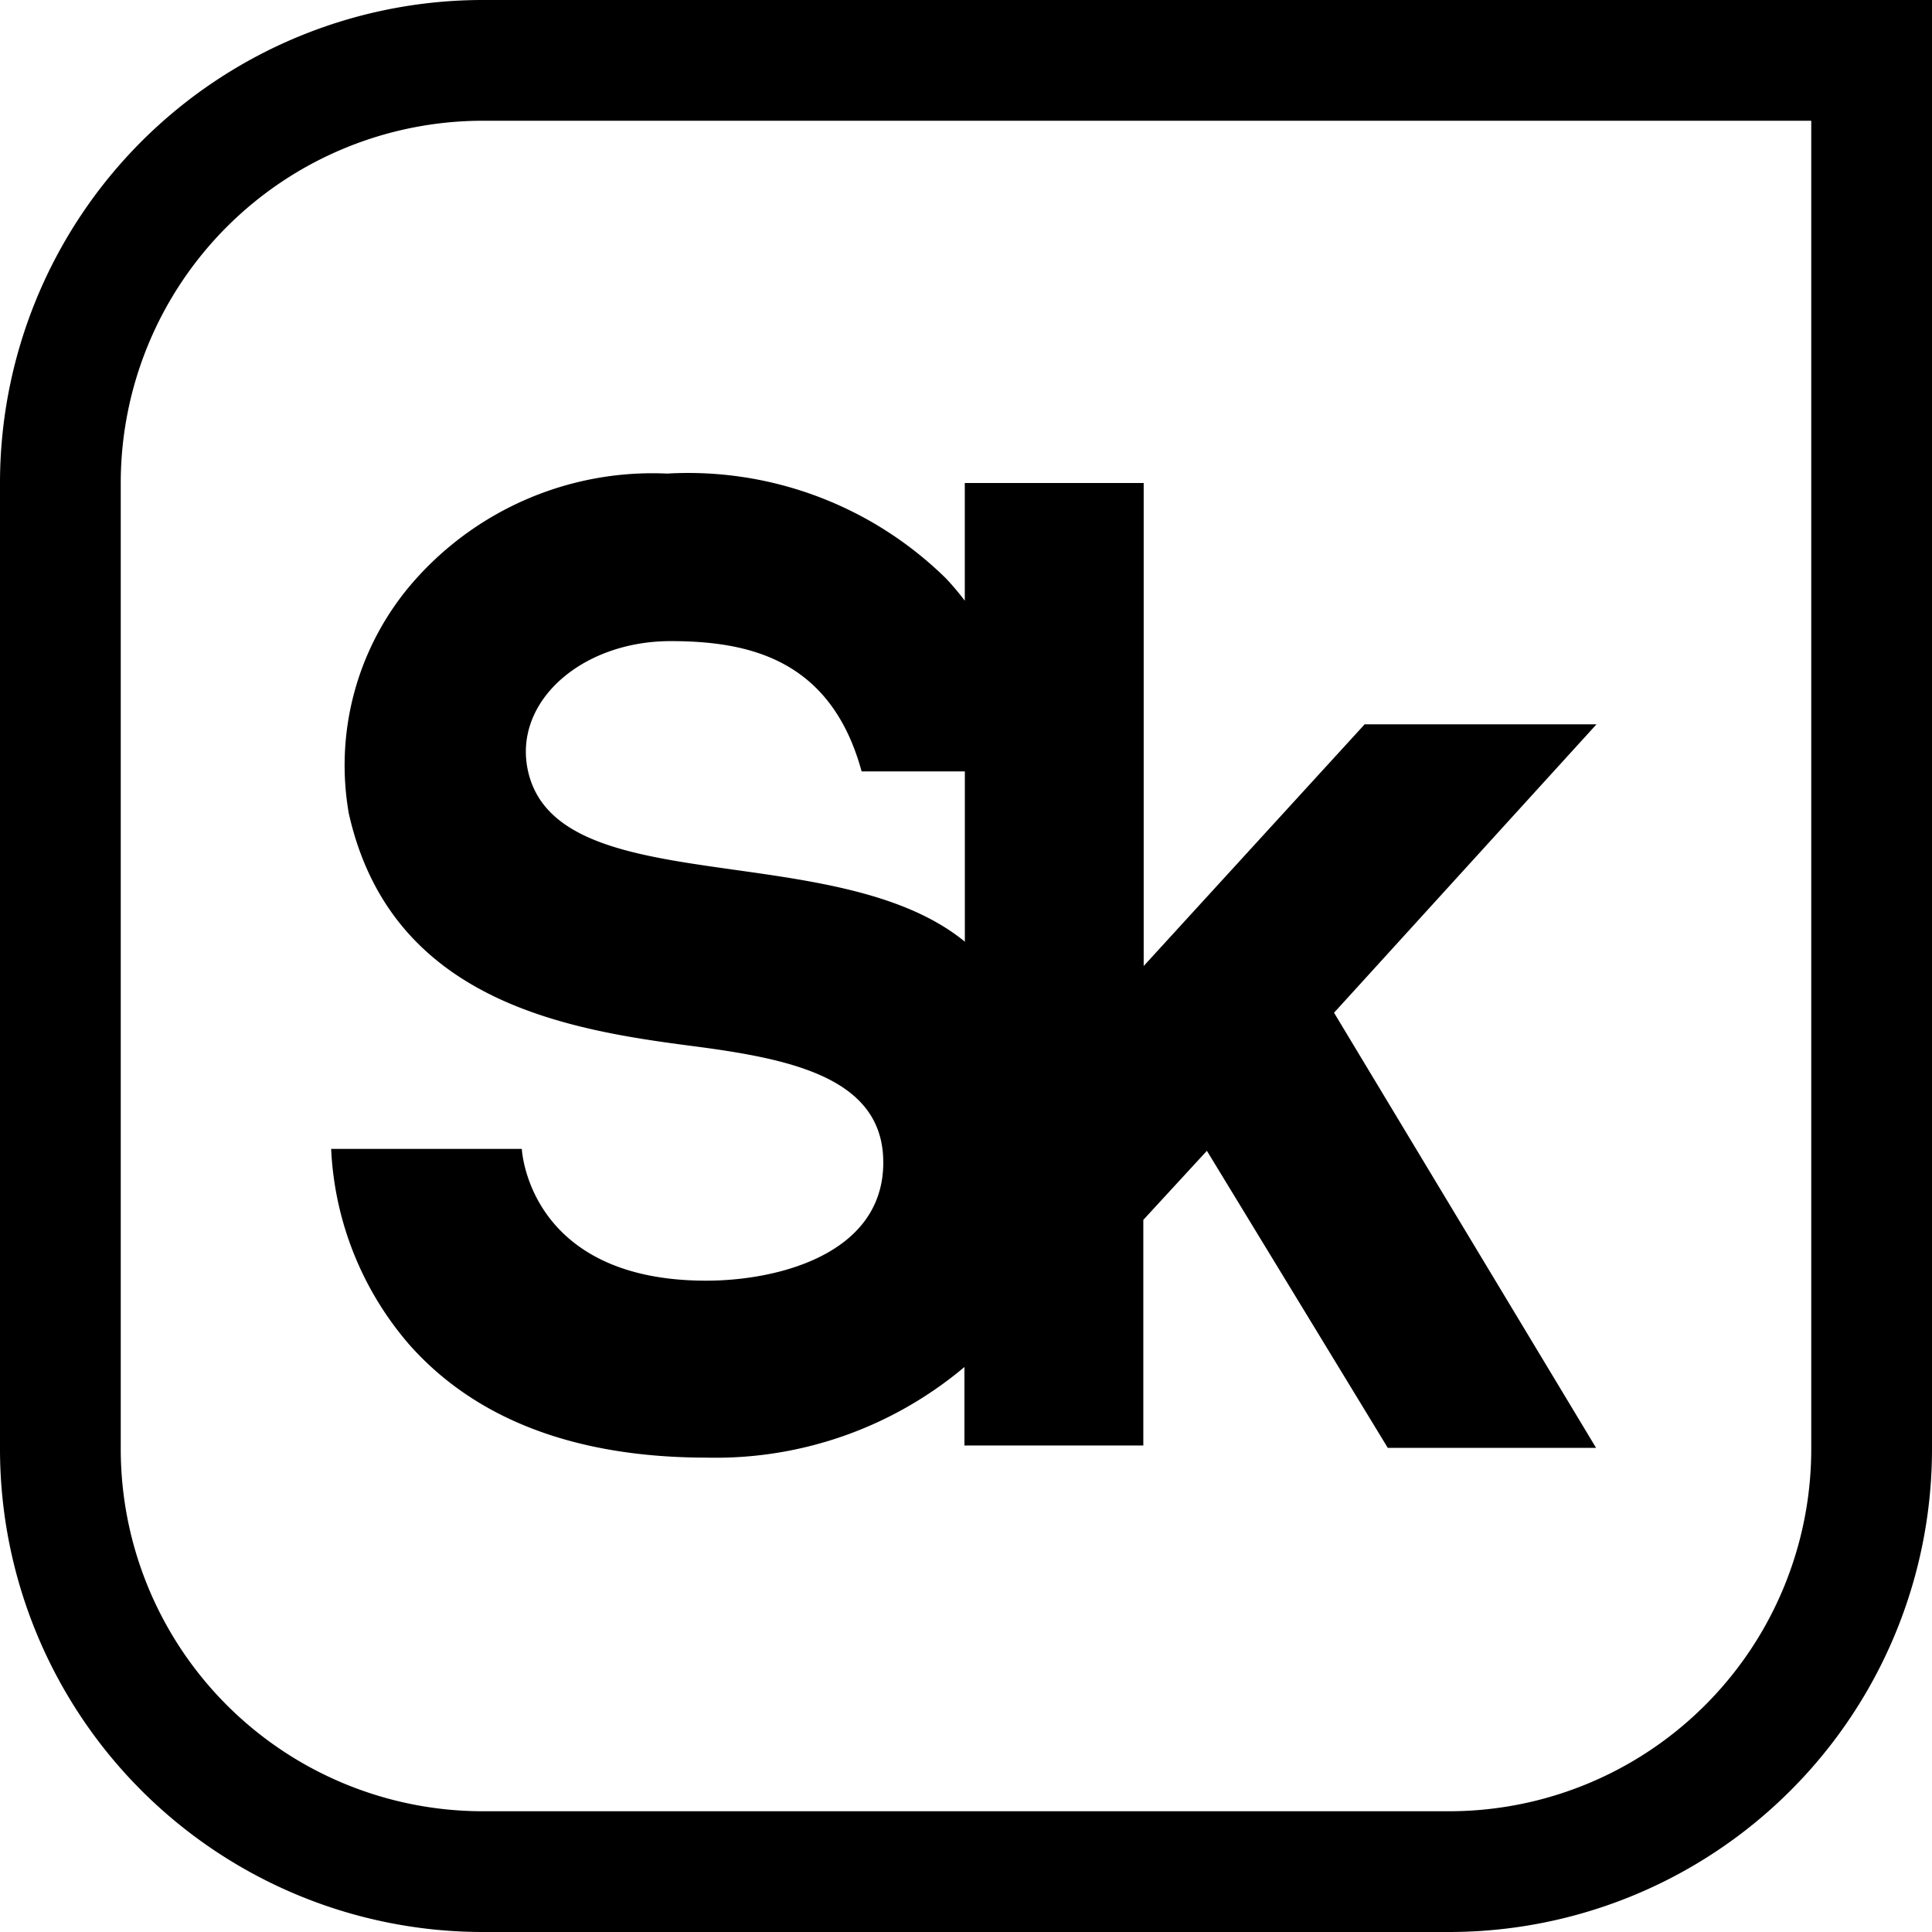
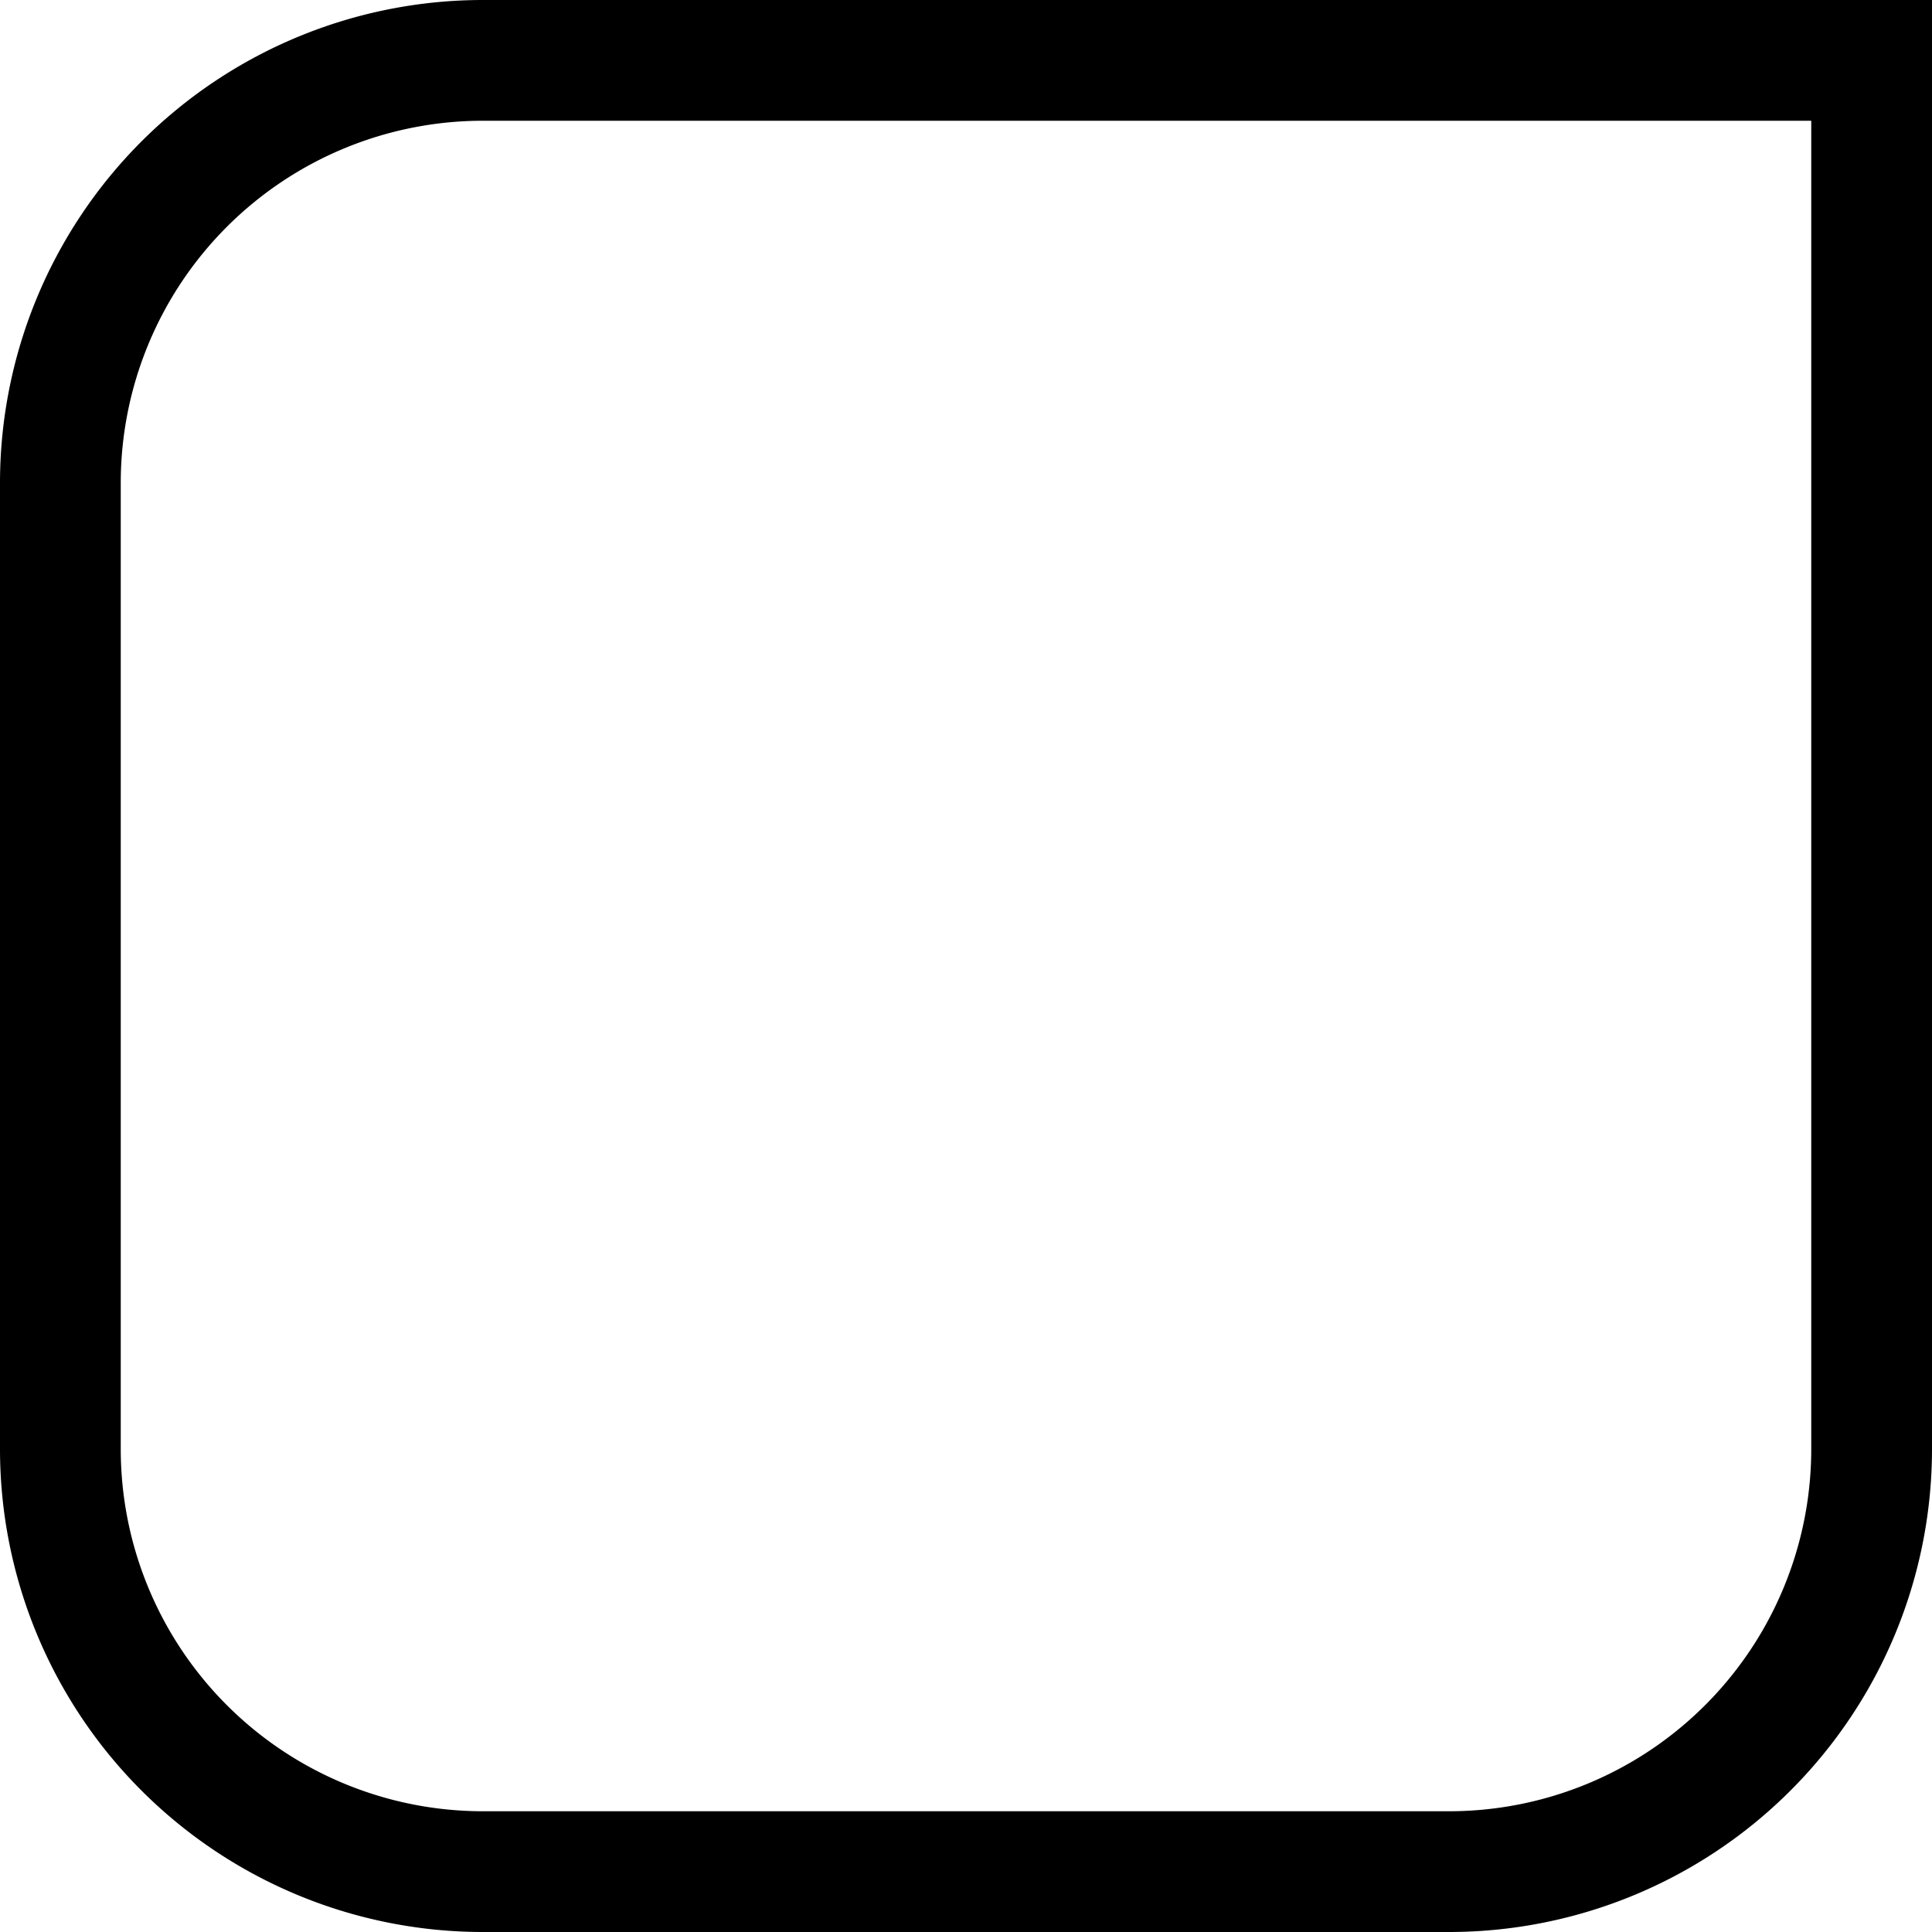
<svg xmlns="http://www.w3.org/2000/svg" width="32" height="32" fill="none">
  <path stroke="#000" stroke-width="2" d="M3.05 3.05A7 7 0 0 1 8 1h23v23a7 7 0 0 1-7 7H8a7 7 0 0 1-7-7V8a7 7 0 0 1 2.05-4.95Z" />
-   <path fill="#000" d="M26.443 11.997h-3.84L18.943 16V8H15.98v1.95c-.095-.126-.199-.25-.312-.37a6.09 6.09 0 0 0-4.62-1.736 5.258 5.258 0 0 0-4.296 1.904 4.627 4.627 0 0 0-.975 3.724c.69 3.08 3.549 3.575 5.648 3.848 1.657.214 3.25.52 3.204 1.995-.046 1.475-1.774 1.897-2.931 1.897-2.957 0-3.055-2.183-3.055-2.183H5.485a5.322 5.322 0 0 0 1.3 3.249c1.104 1.241 2.762 1.865 4.926 1.865a6.395 6.395 0 0 0 4.263-1.501v1.3h2.963v-3.737l1.053-1.144 2.996 4.92h3.45l-4.34-7.207 4.347-4.777Zm-17.696.78c-.26-1.144.878-2.158 2.36-2.158 1.3 0 2.657.3 3.164 2.158h1.71v2.82c-2.126-1.741-6.74-.65-7.234-2.82Z" />
</svg>